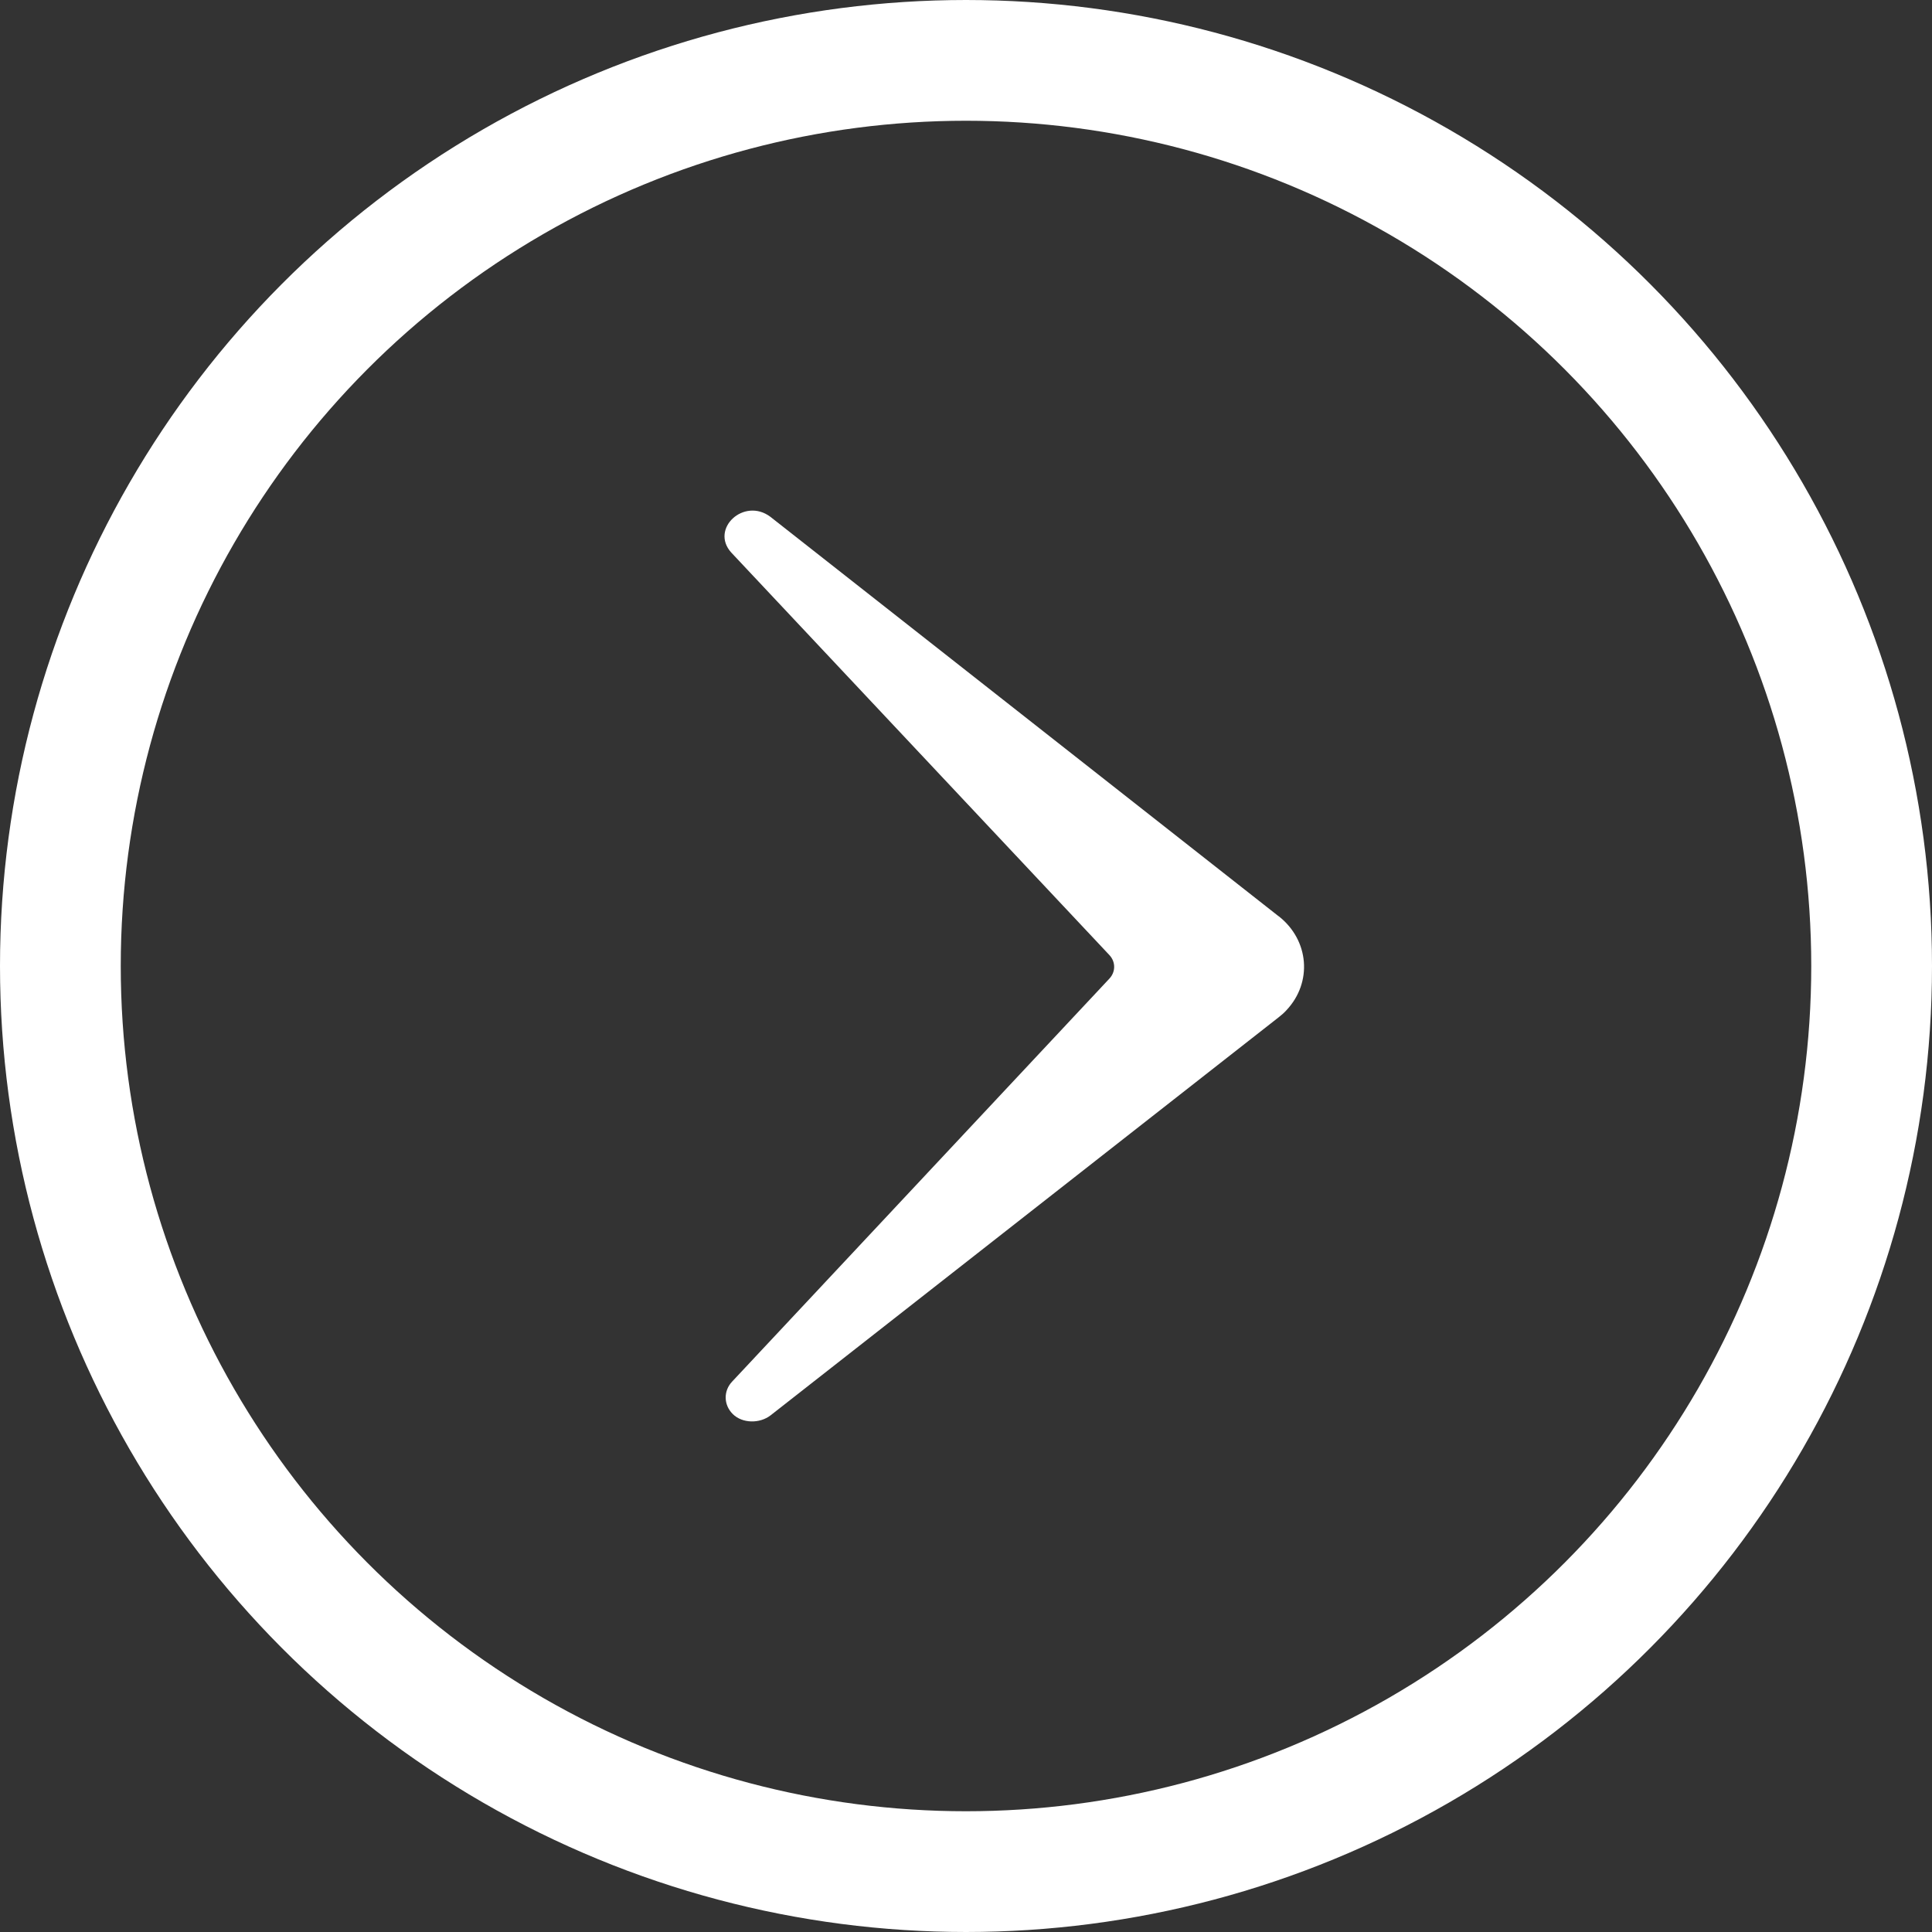
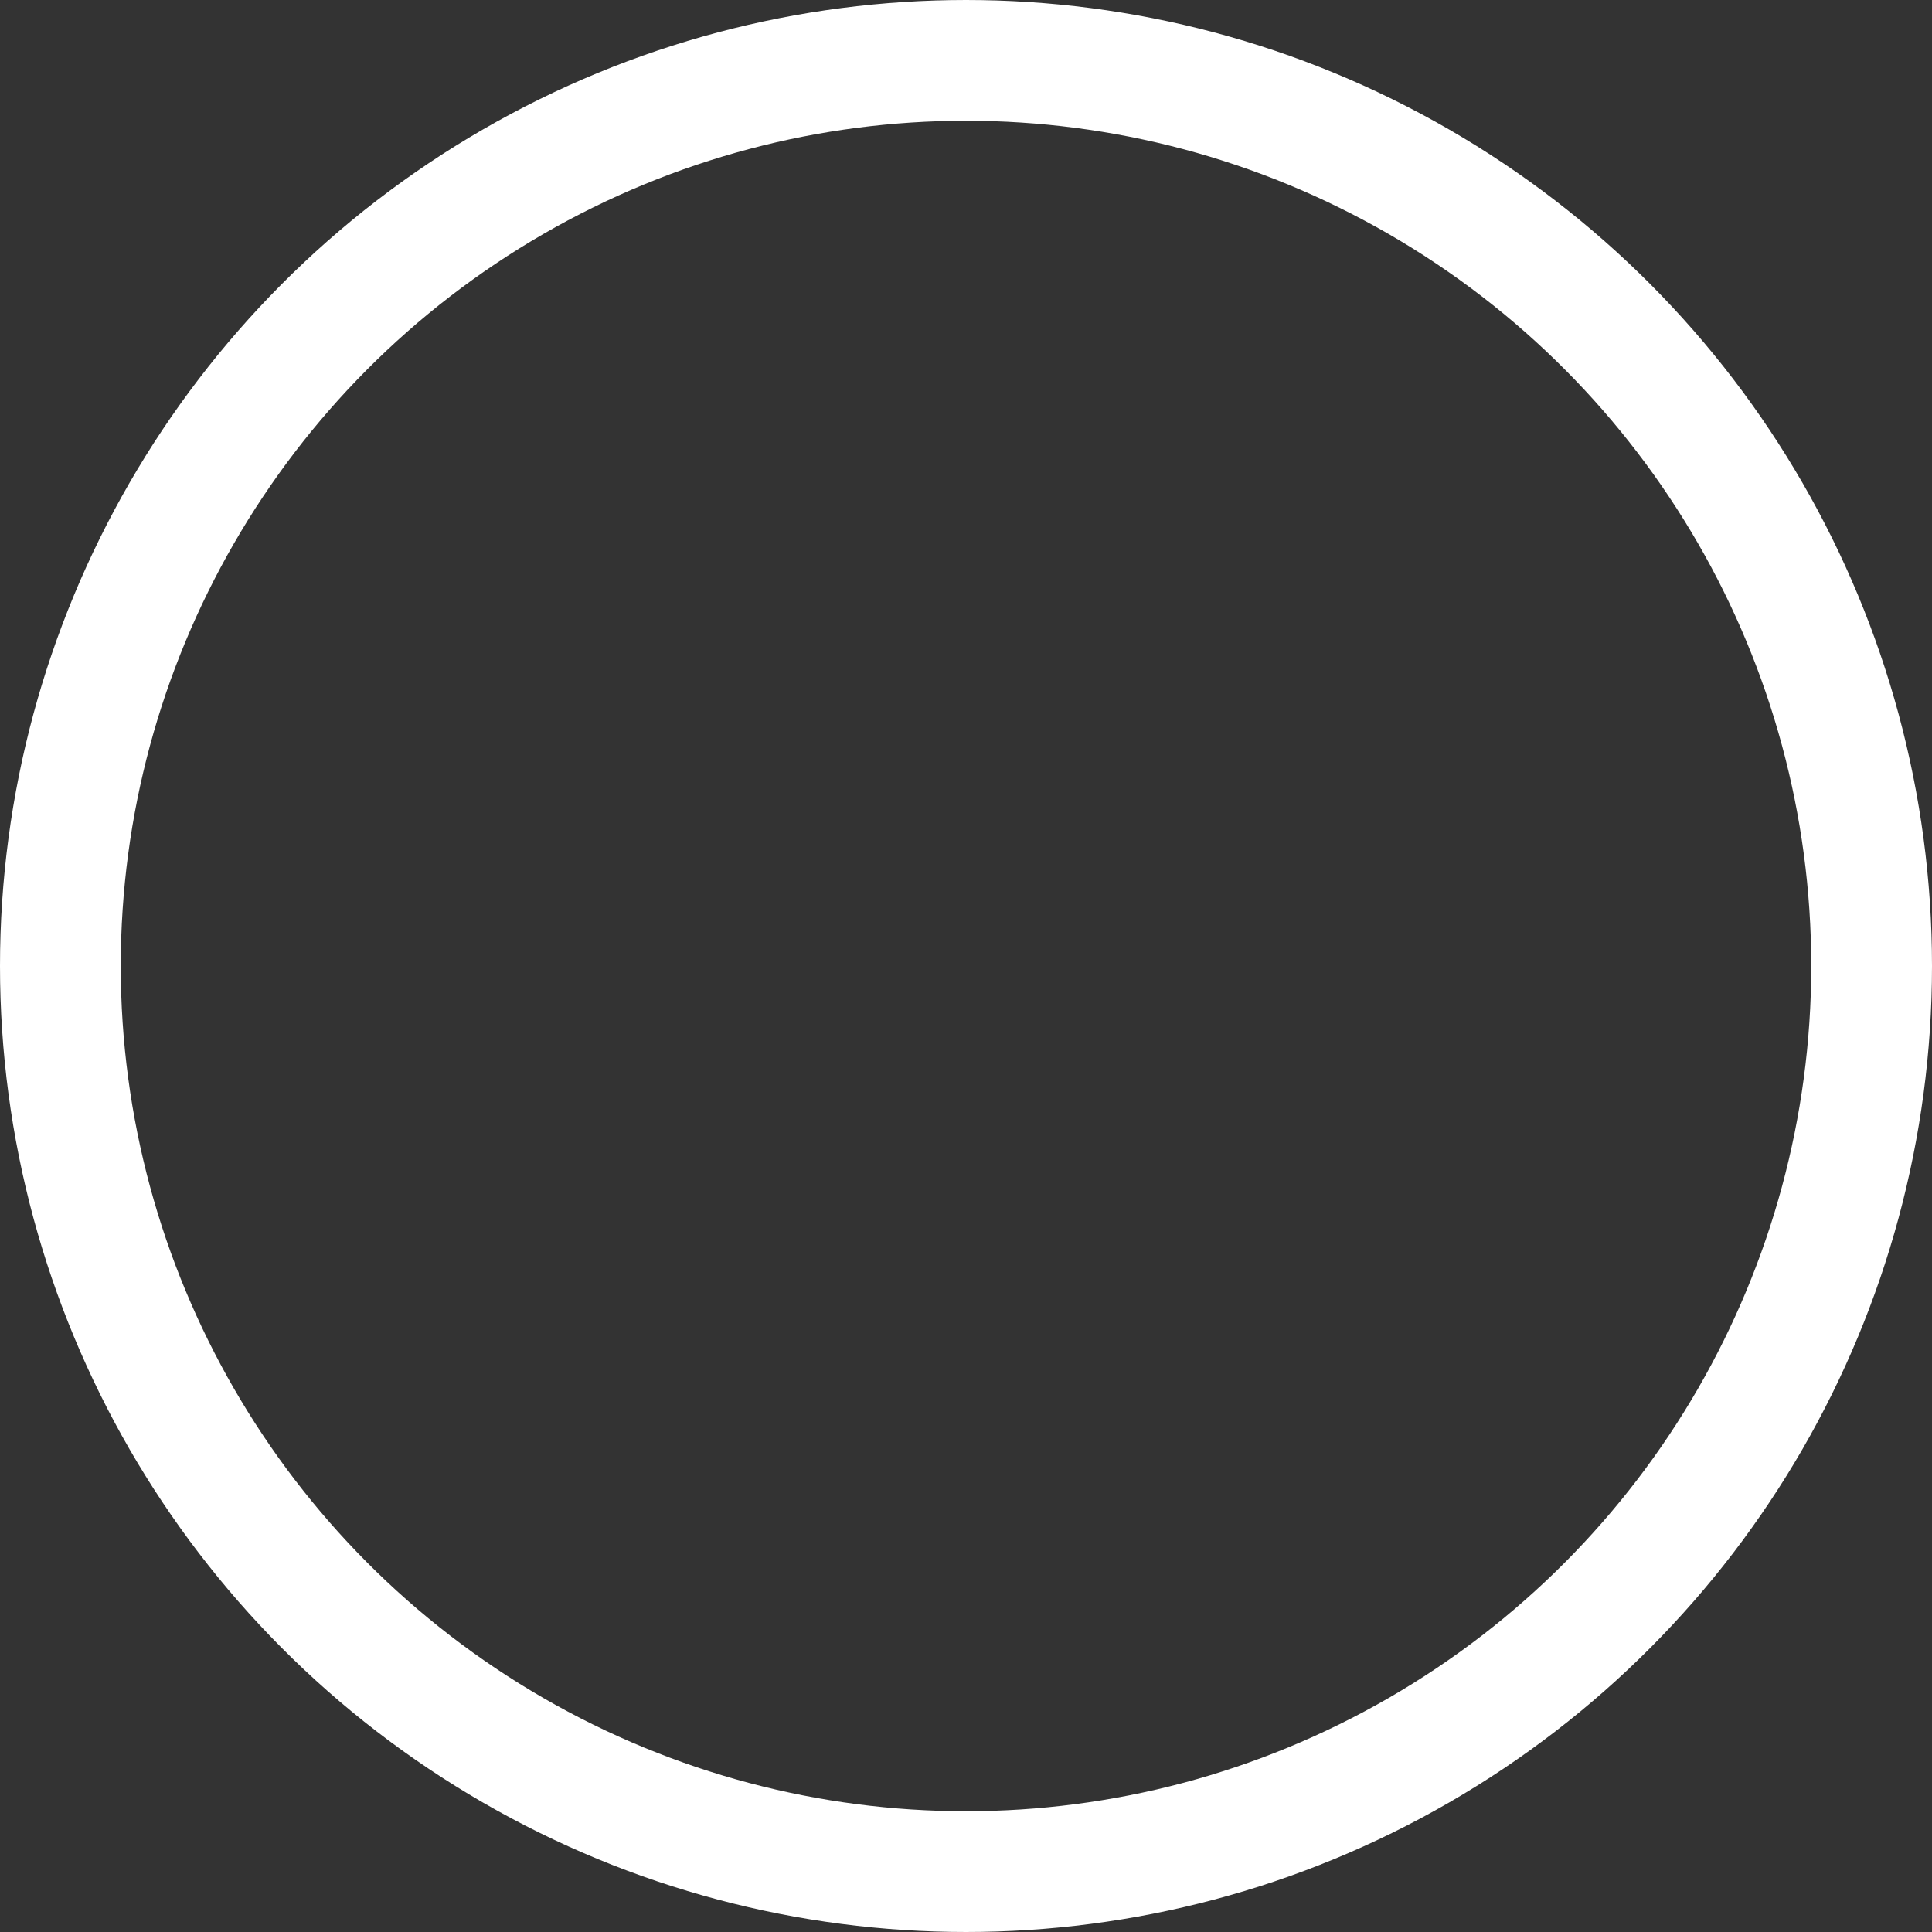
<svg xmlns="http://www.w3.org/2000/svg" width="16" height="16" viewBox="0 0 16 16" fill="none">
  <rect x="0" y="0" width="16" height="16" fill="#333333" stroke="none" />
  <circle cx="8" cy="8" r="7.5" stroke="white" />
-   <path d="M10.589 7.588C10.589 7.588 6.381 4.28 6.38 4.28C6.162 4.116 5.878 4.379 6.056 4.576L9.188 7.91C9.24 7.966 9.24 8.048 9.188 8.104L6.063 11.442C5.991 11.518 5.991 11.634 6.069 11.711C6.147 11.788 6.29 11.792 6.382 11.721L10.589 8.425C10.611 8.408 10.635 8.387 10.654 8.366C10.871 8.135 10.842 7.786 10.59 7.588H10.589Z" fill="white" />
</svg>